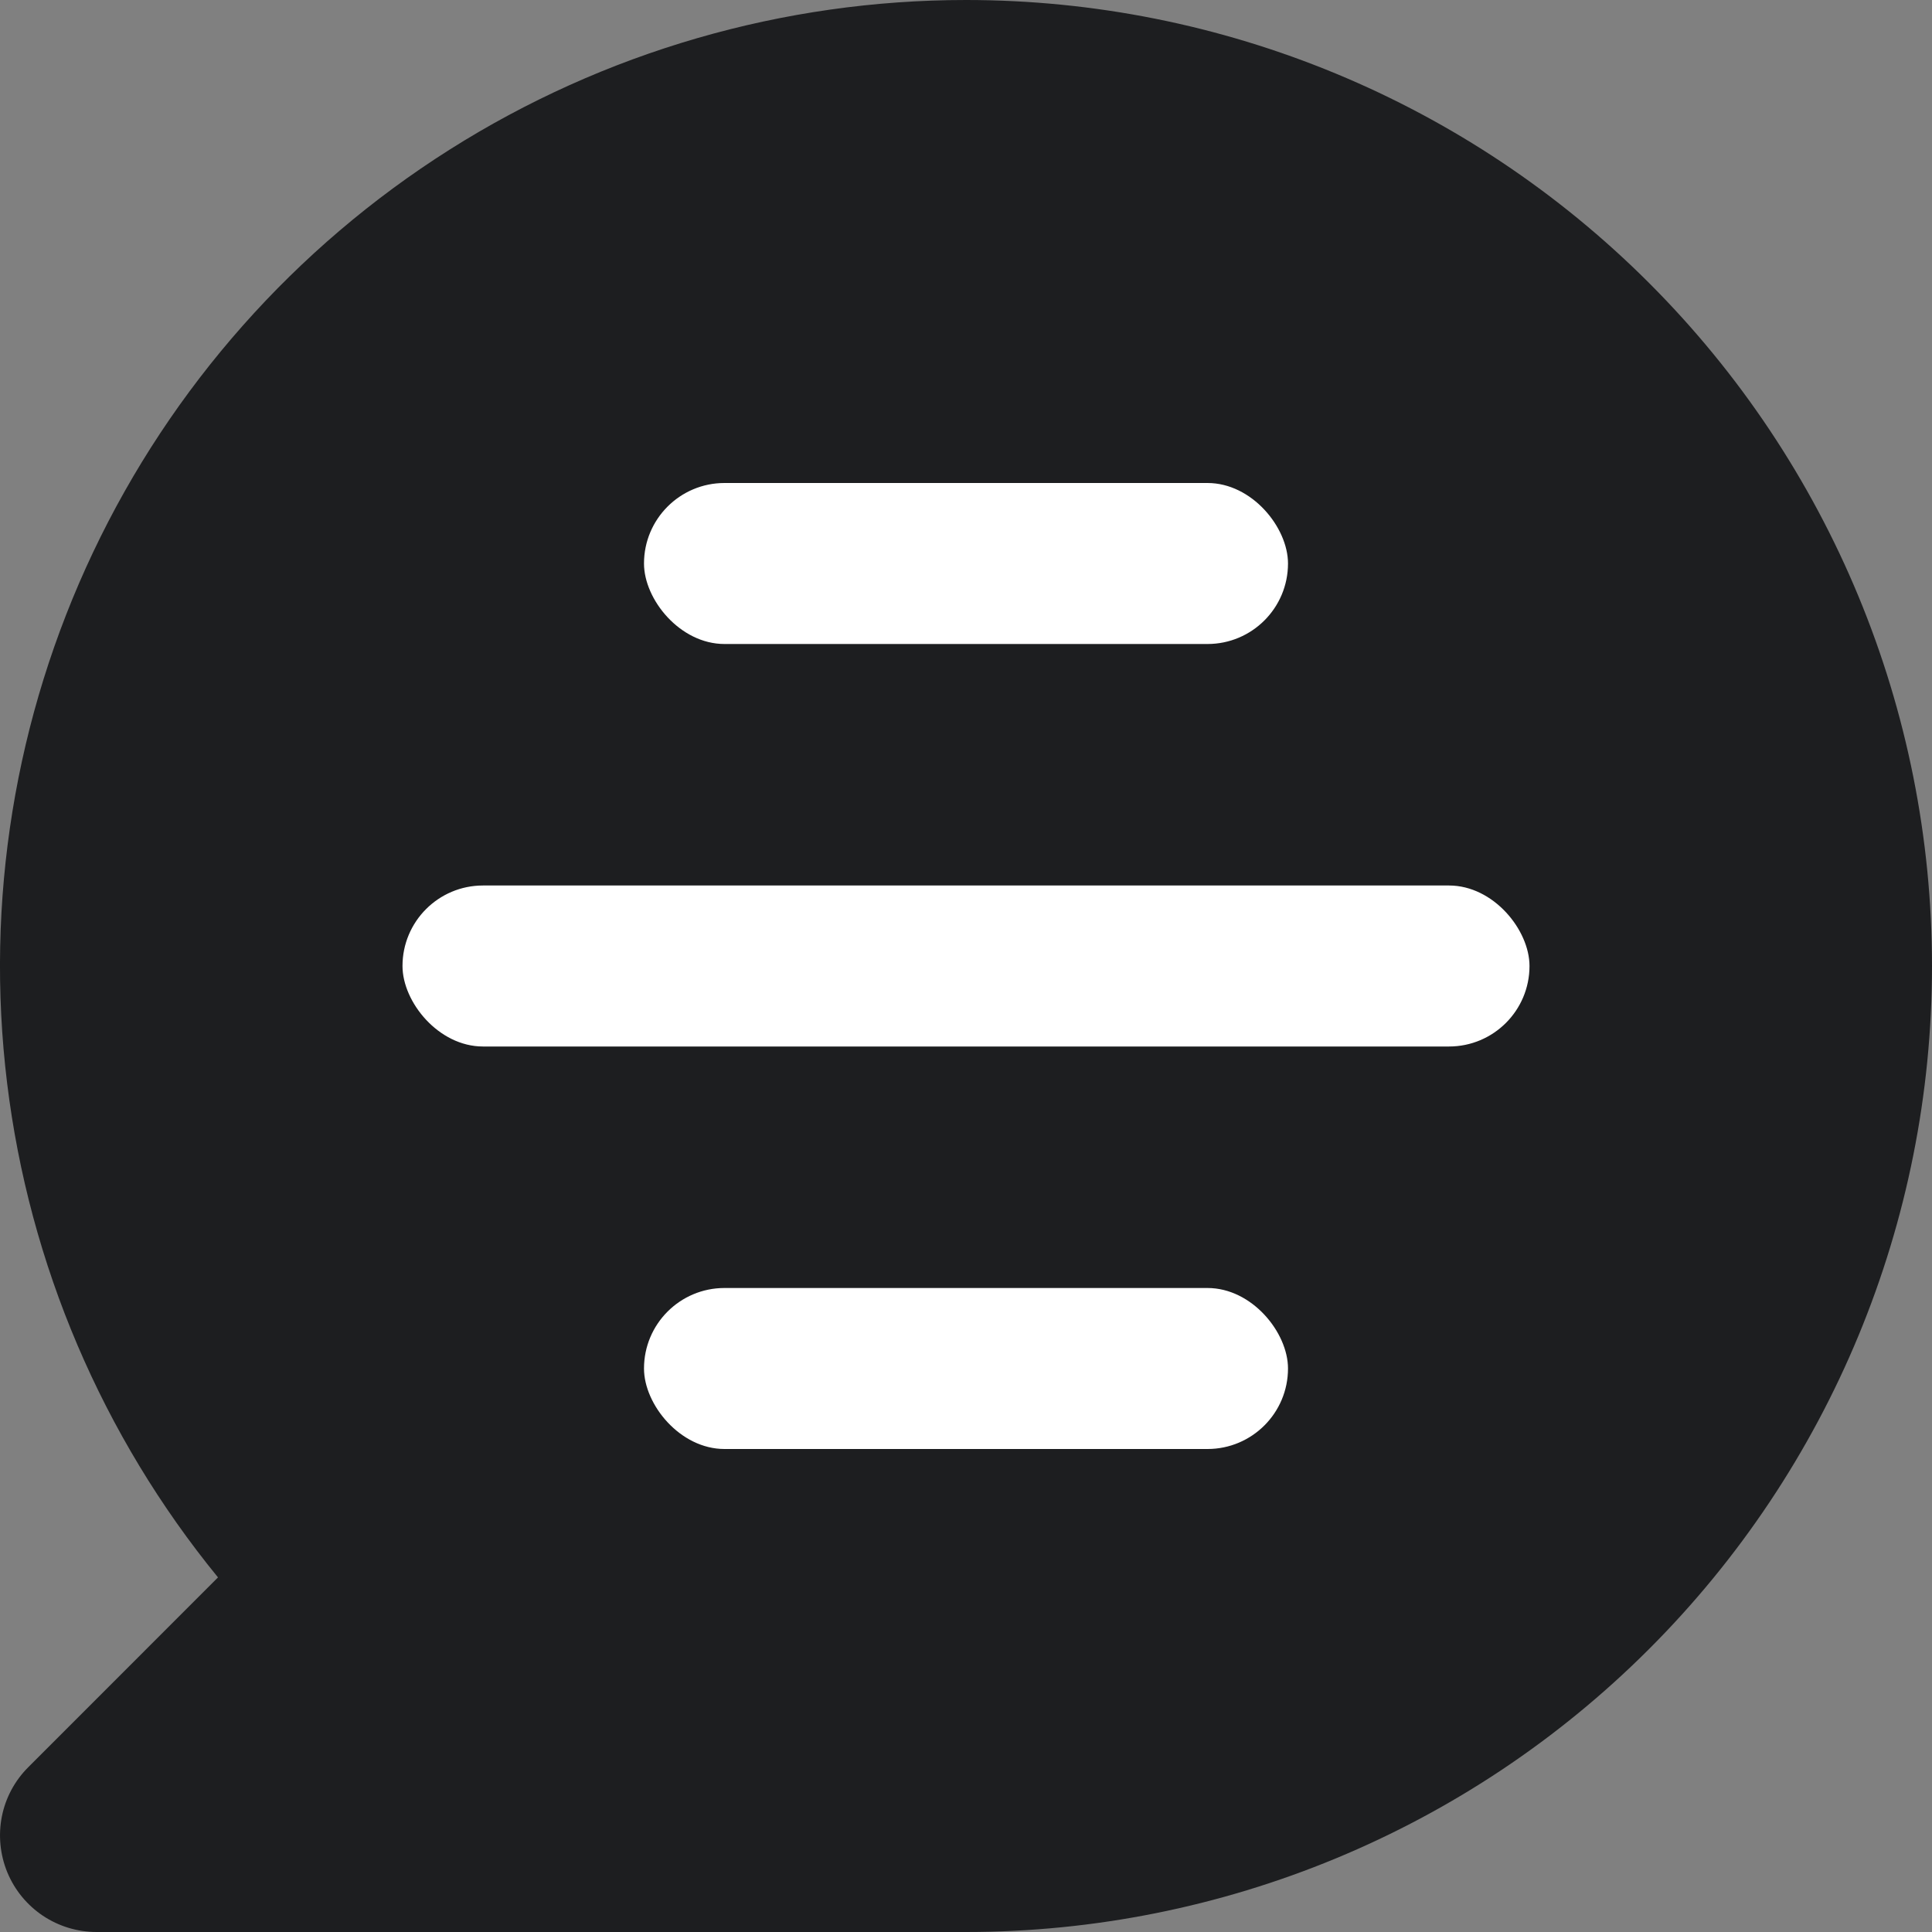
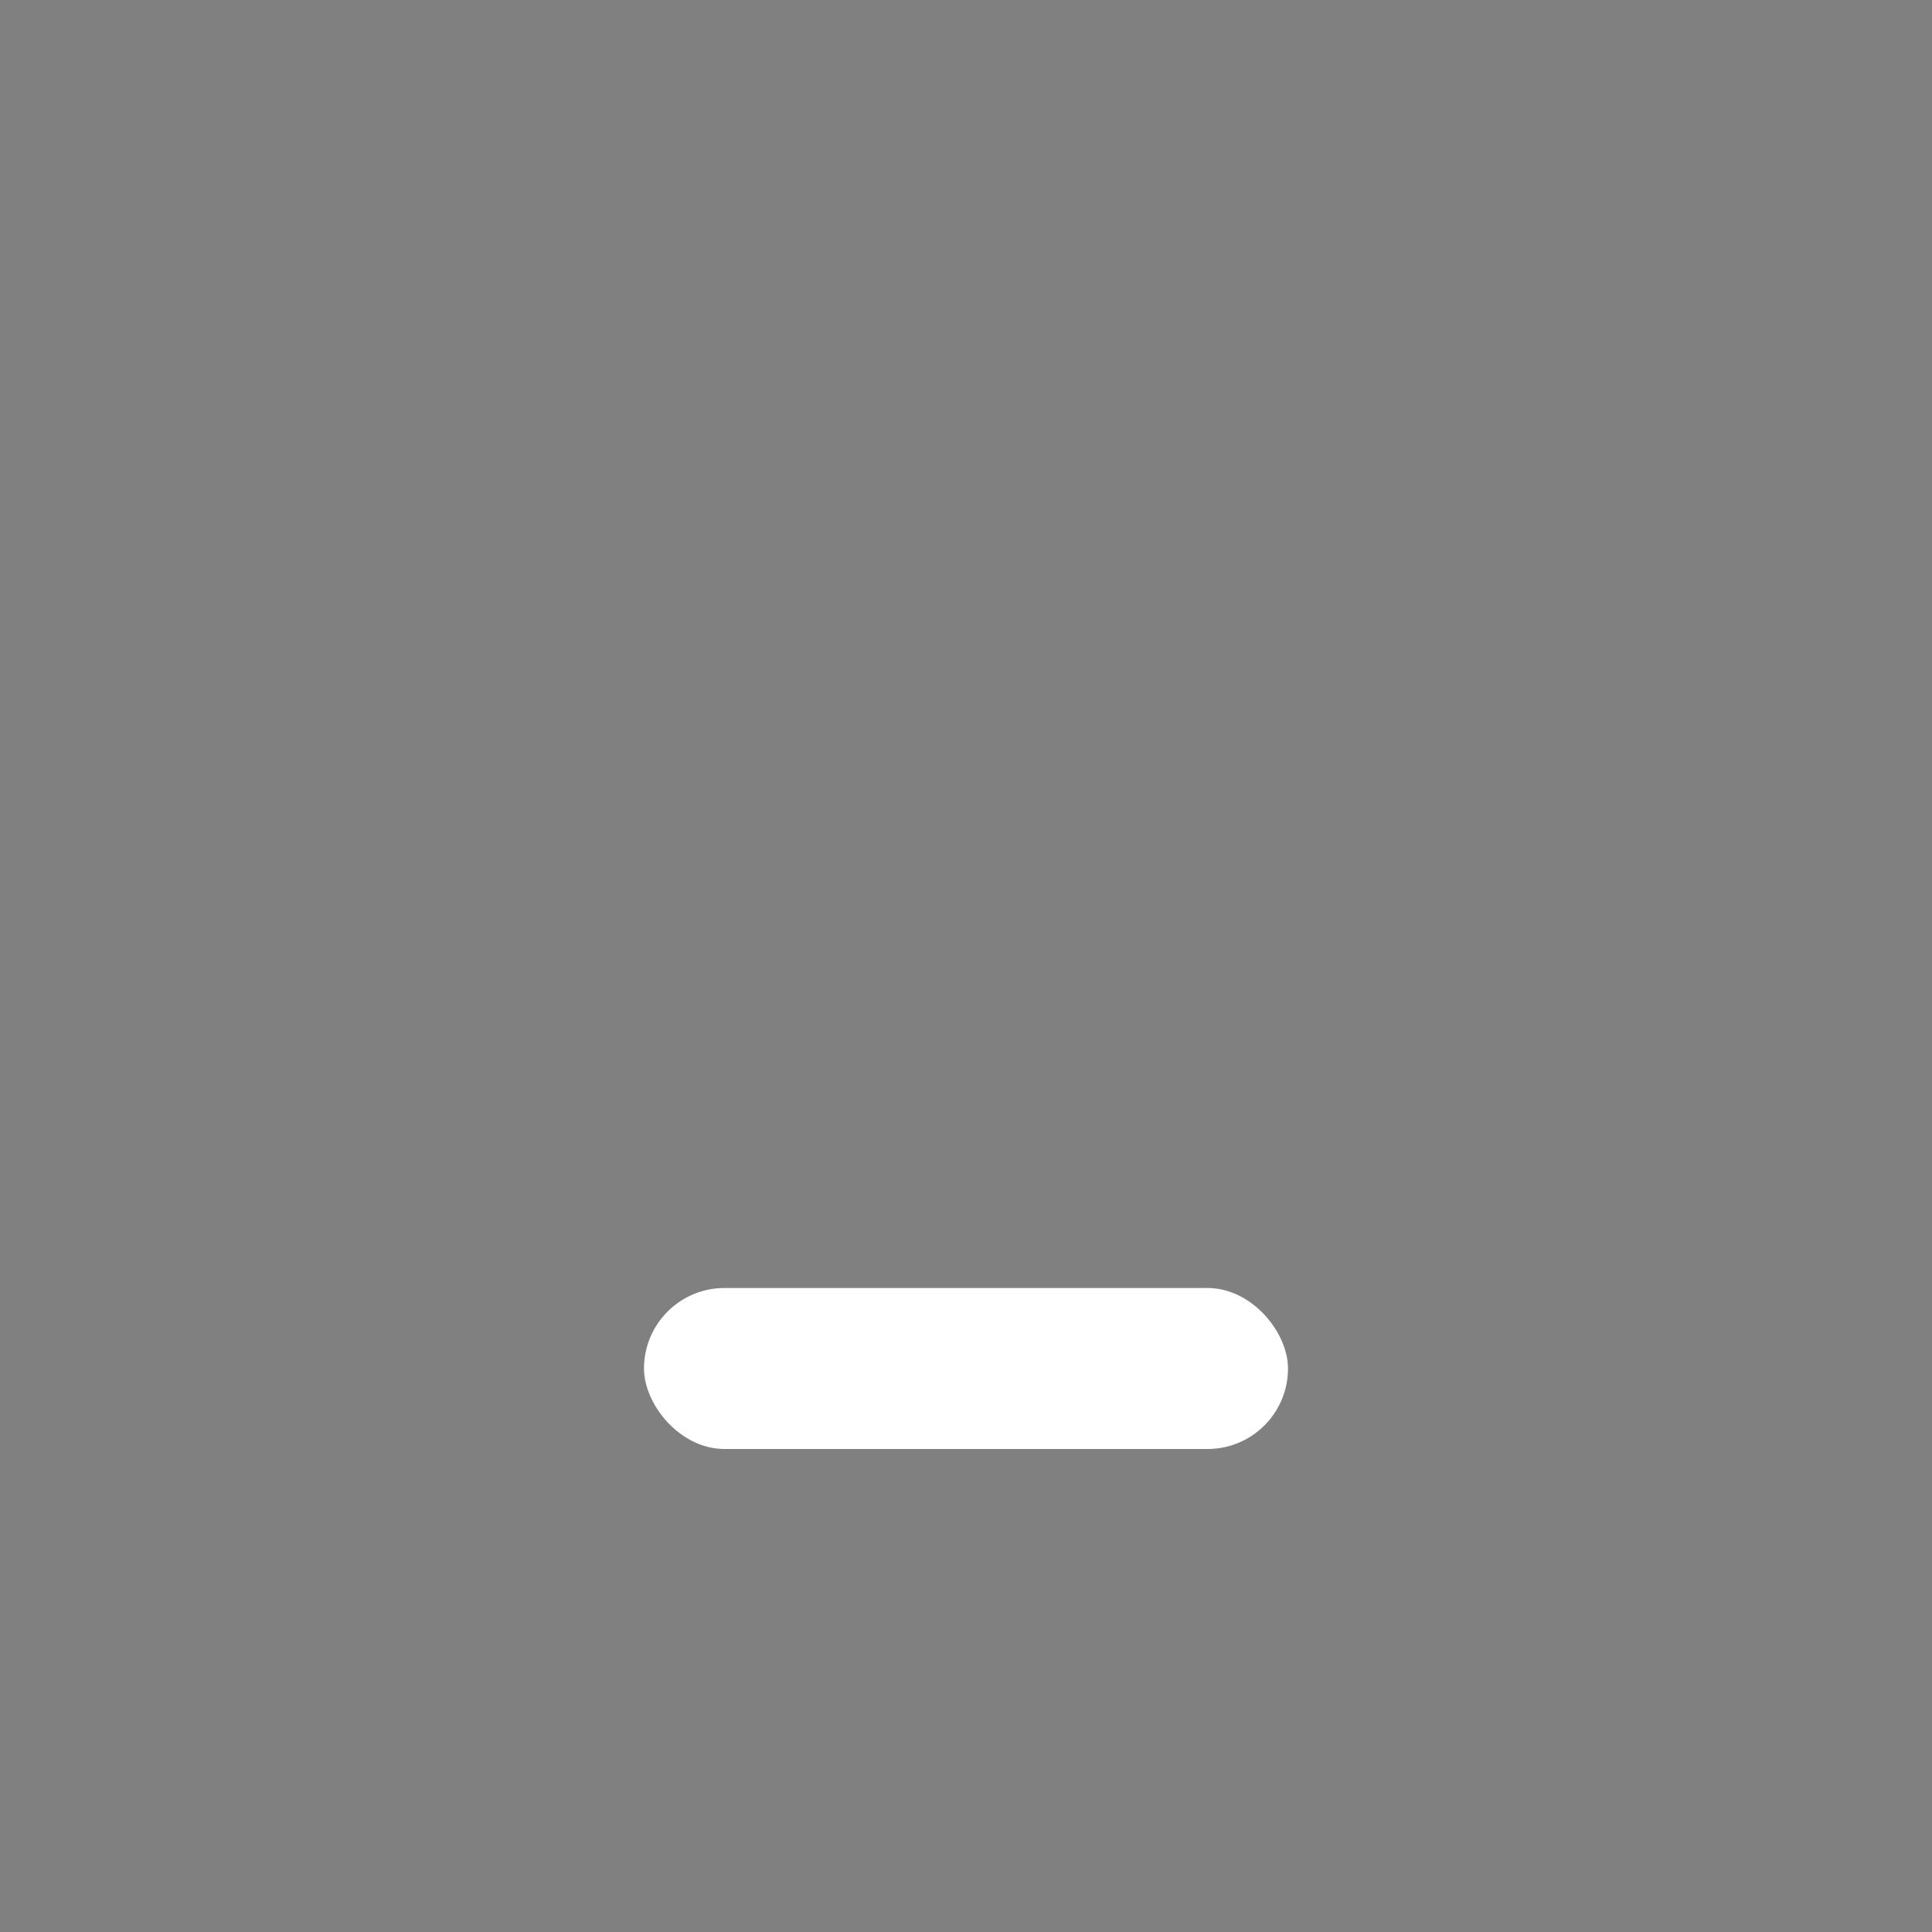
<svg xmlns="http://www.w3.org/2000/svg" width="24" height="24" viewBox="0 0 24 24" fill="none">
  <rect x="0" y="0" width="24" height="24" fill="#808080" stroke="none" />
-   <path d="M5.585 1.859C7.504 0.645 9.729 0 12 0C15.183 0 18.235 1.264 20.485 3.515C22.736 5.765 24 8.817 24 12C24 15.183 22.736 18.235 20.485 20.485C18.235 22.736 15.183 24 12 24H1.2C0.963 24 0.731 23.93 0.533 23.798C0.336 23.666 0.182 23.479 0.091 23.259C0.001 23.04 -0.023 22.799 0.023 22.566C0.069 22.333 0.184 22.119 0.352 21.952L2.708 19.595C1.271 17.836 0.363 15.706 0.088 13.452C-0.187 11.197 0.184 8.911 1.157 6.859C2.13 4.807 3.666 3.073 5.585 1.859Z" fill="#1D1E20" />
-   <rect x="8" y="6" width="8" height="2" rx="1" fill="white" />
  <rect x="8" y="16" width="8" height="2" rx="1" fill="white" />
-   <rect x="5" y="11" width="14" height="2" rx="1" fill="white" />
</svg>